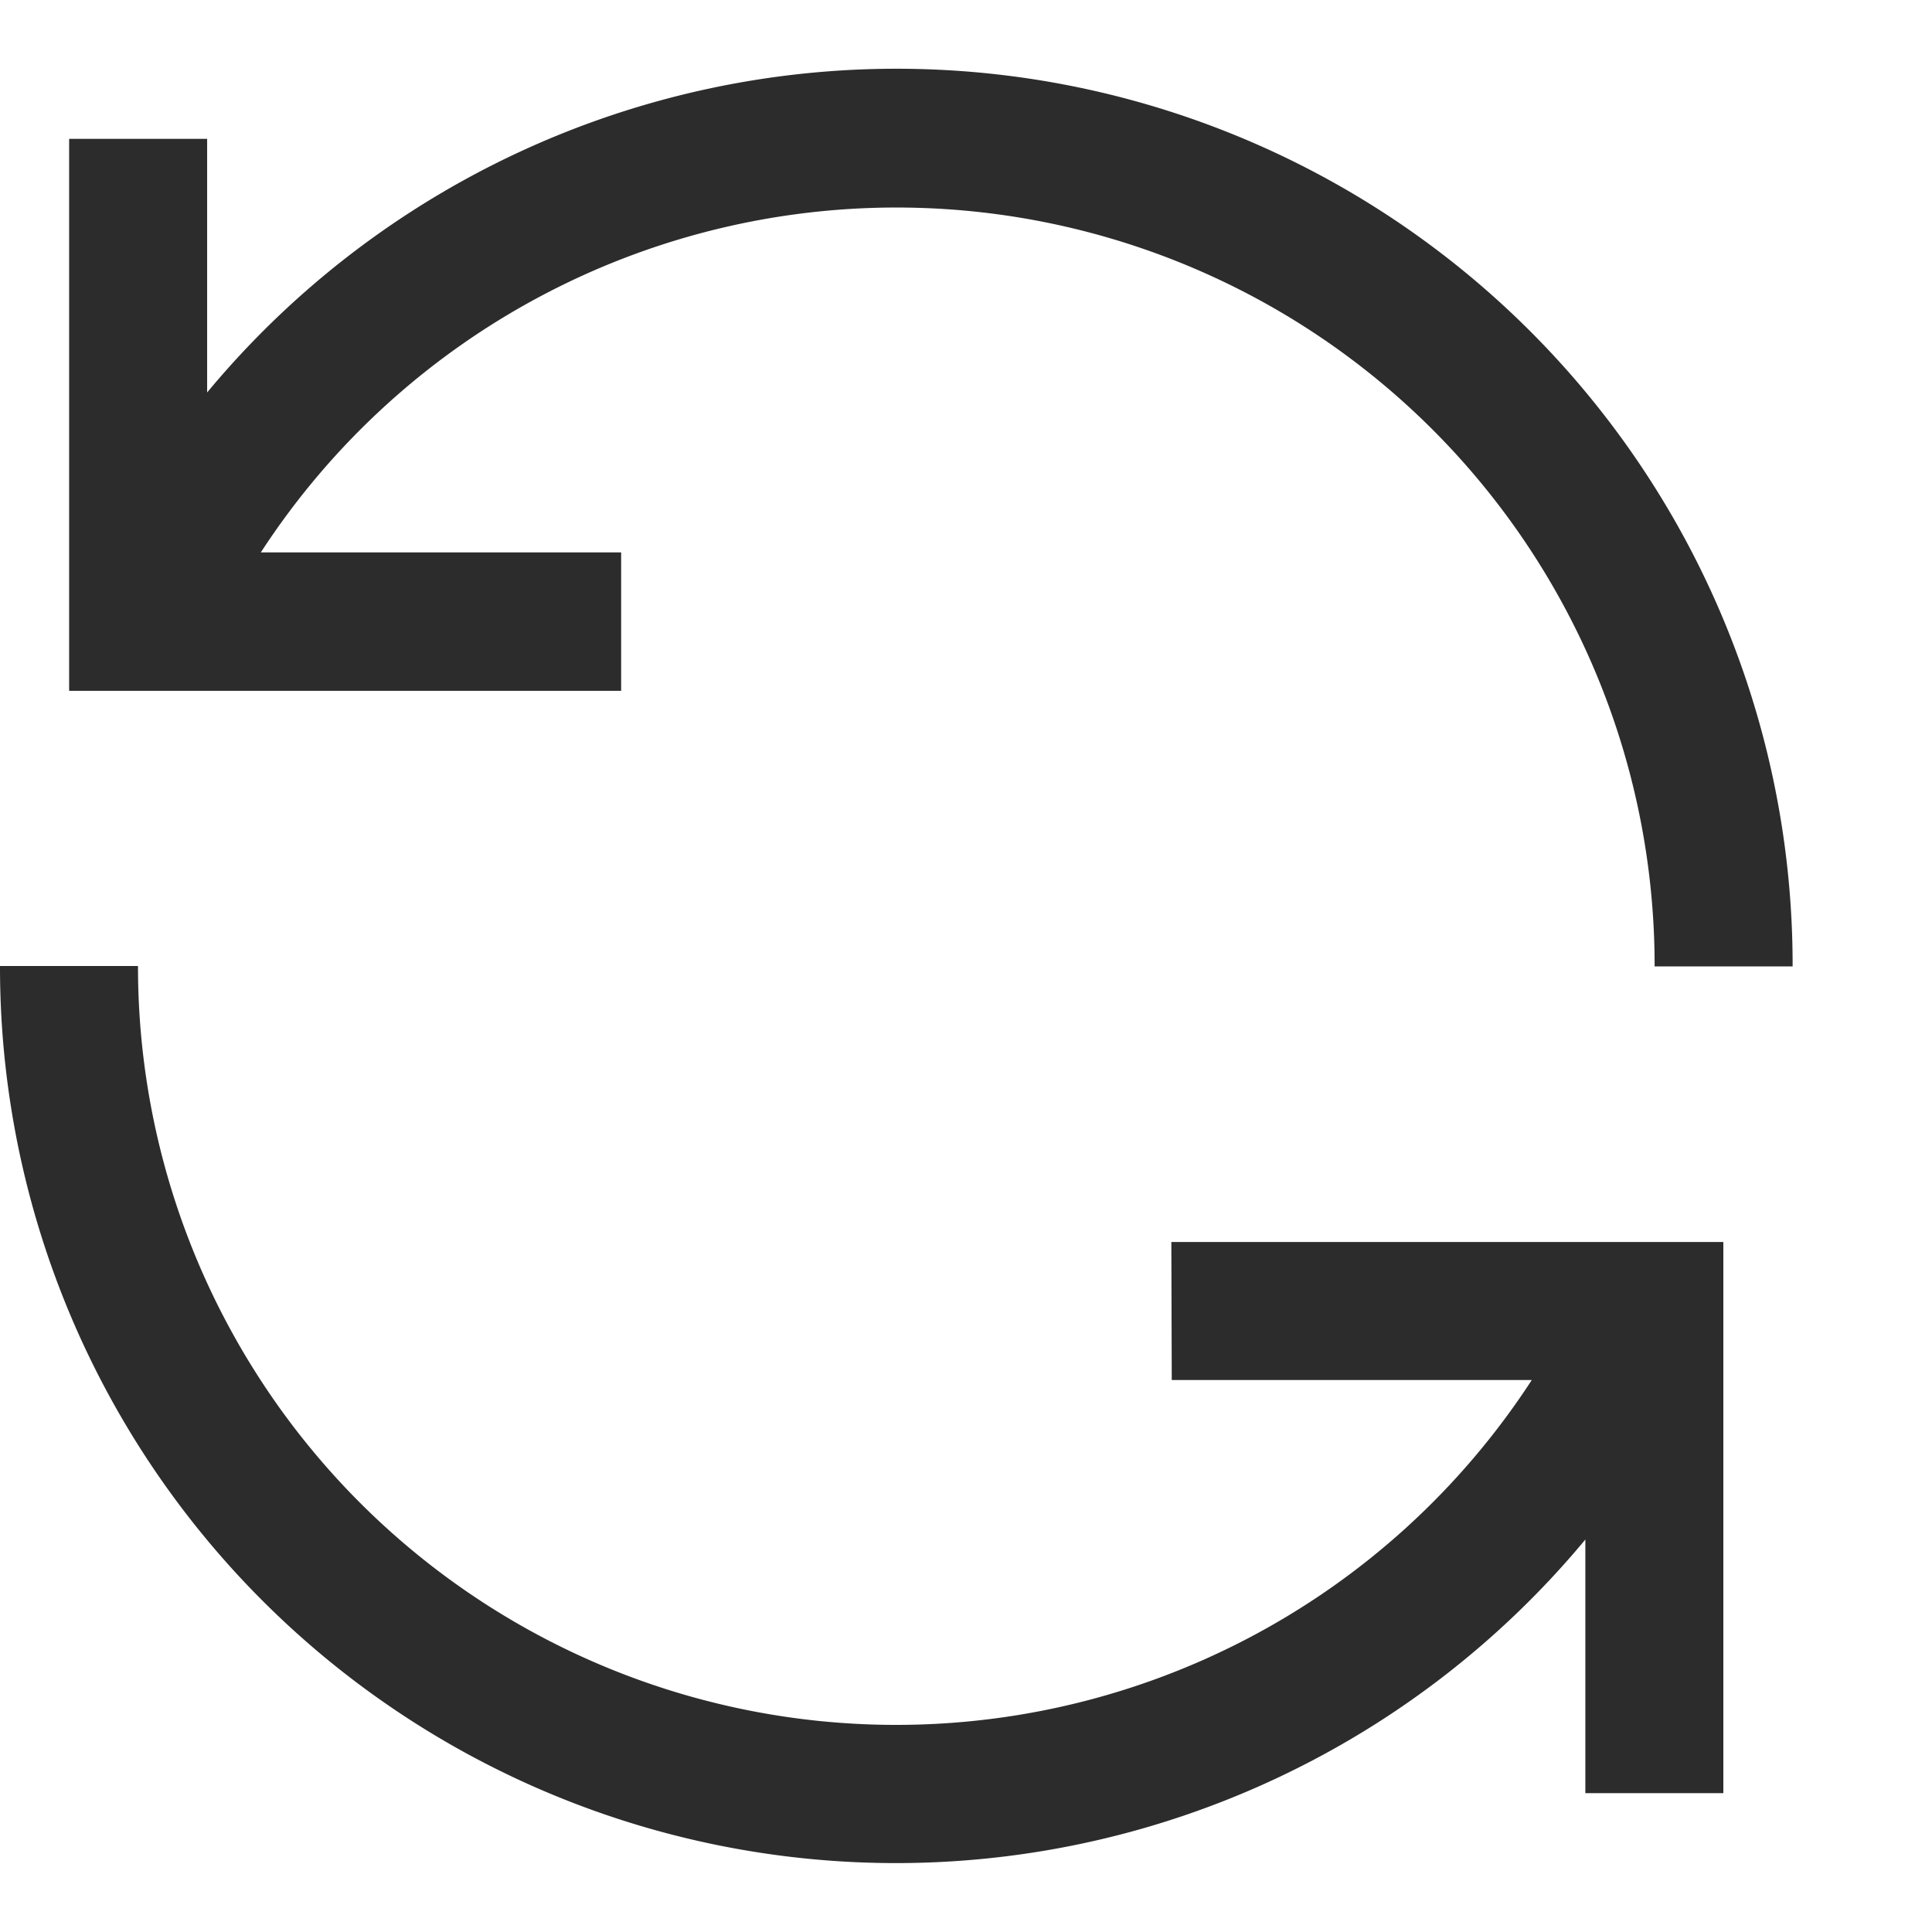
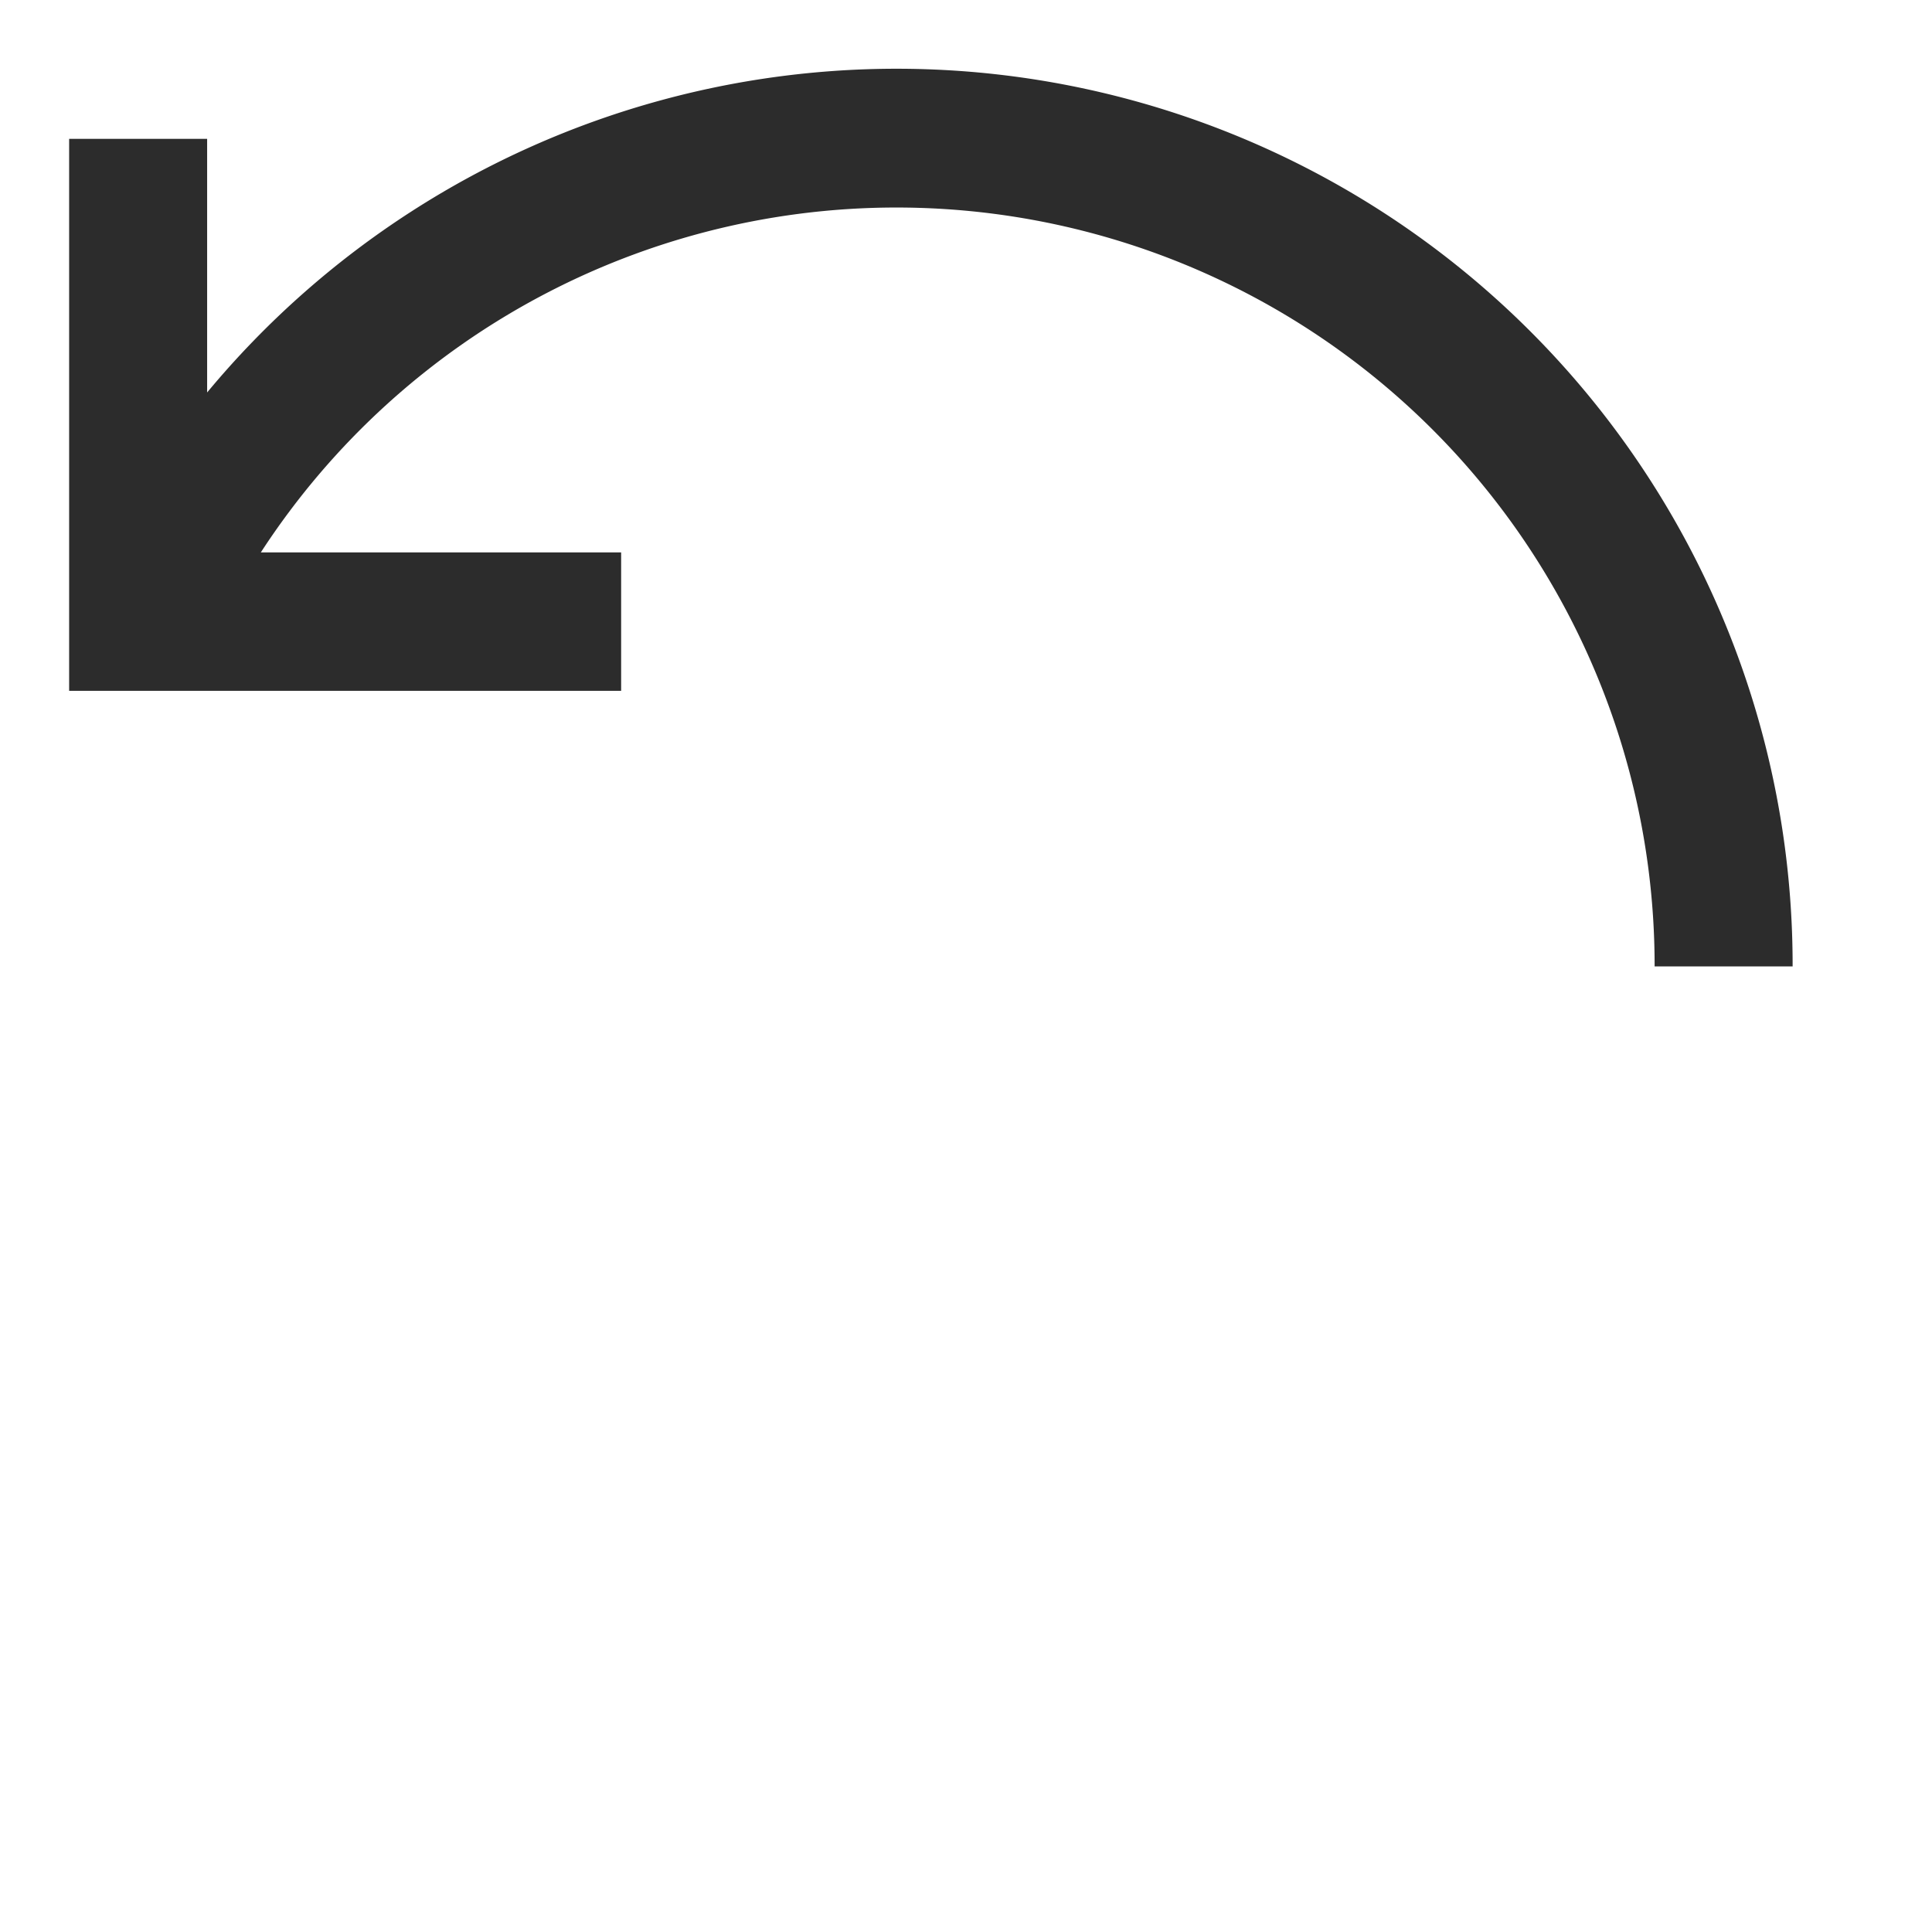
<svg xmlns="http://www.w3.org/2000/svg" width="14" height="14" viewBox="0 0 14 14">
  <g id="Group_35823" data-name="Group 35823" transform="translate(-490 -684)">
    <rect id="Rectangle_9006" data-name="Rectangle 9006" width="14" height="14" transform="translate(490 684)" fill="rgba(255,255,255,0)" />
    <g id="Group_35833" data-name="Group 35833" transform="translate(-4 24.528)">
      <path id="Path_24383" data-name="Path 24383" d="M8,6.489H5.389a5.494,5.494,0,0,1,10.1,3h1A6.493,6.493,0,0,0,5,5.33V3.492H4v4H8Z" transform="translate(490.501 656.986)" fill="#2c2c2c" />
-       <path id="Path_24384" data-name="Path 24384" d="M11.491,19H14.1A5.494,5.494,0,0,1,4,16H3a6.493,6.493,0,0,0,11.488,4.156v1.838h1V18h-4Z" transform="translate(491 650.472)" fill="#2c2c2c" />
    </g>
  </g>
</svg>